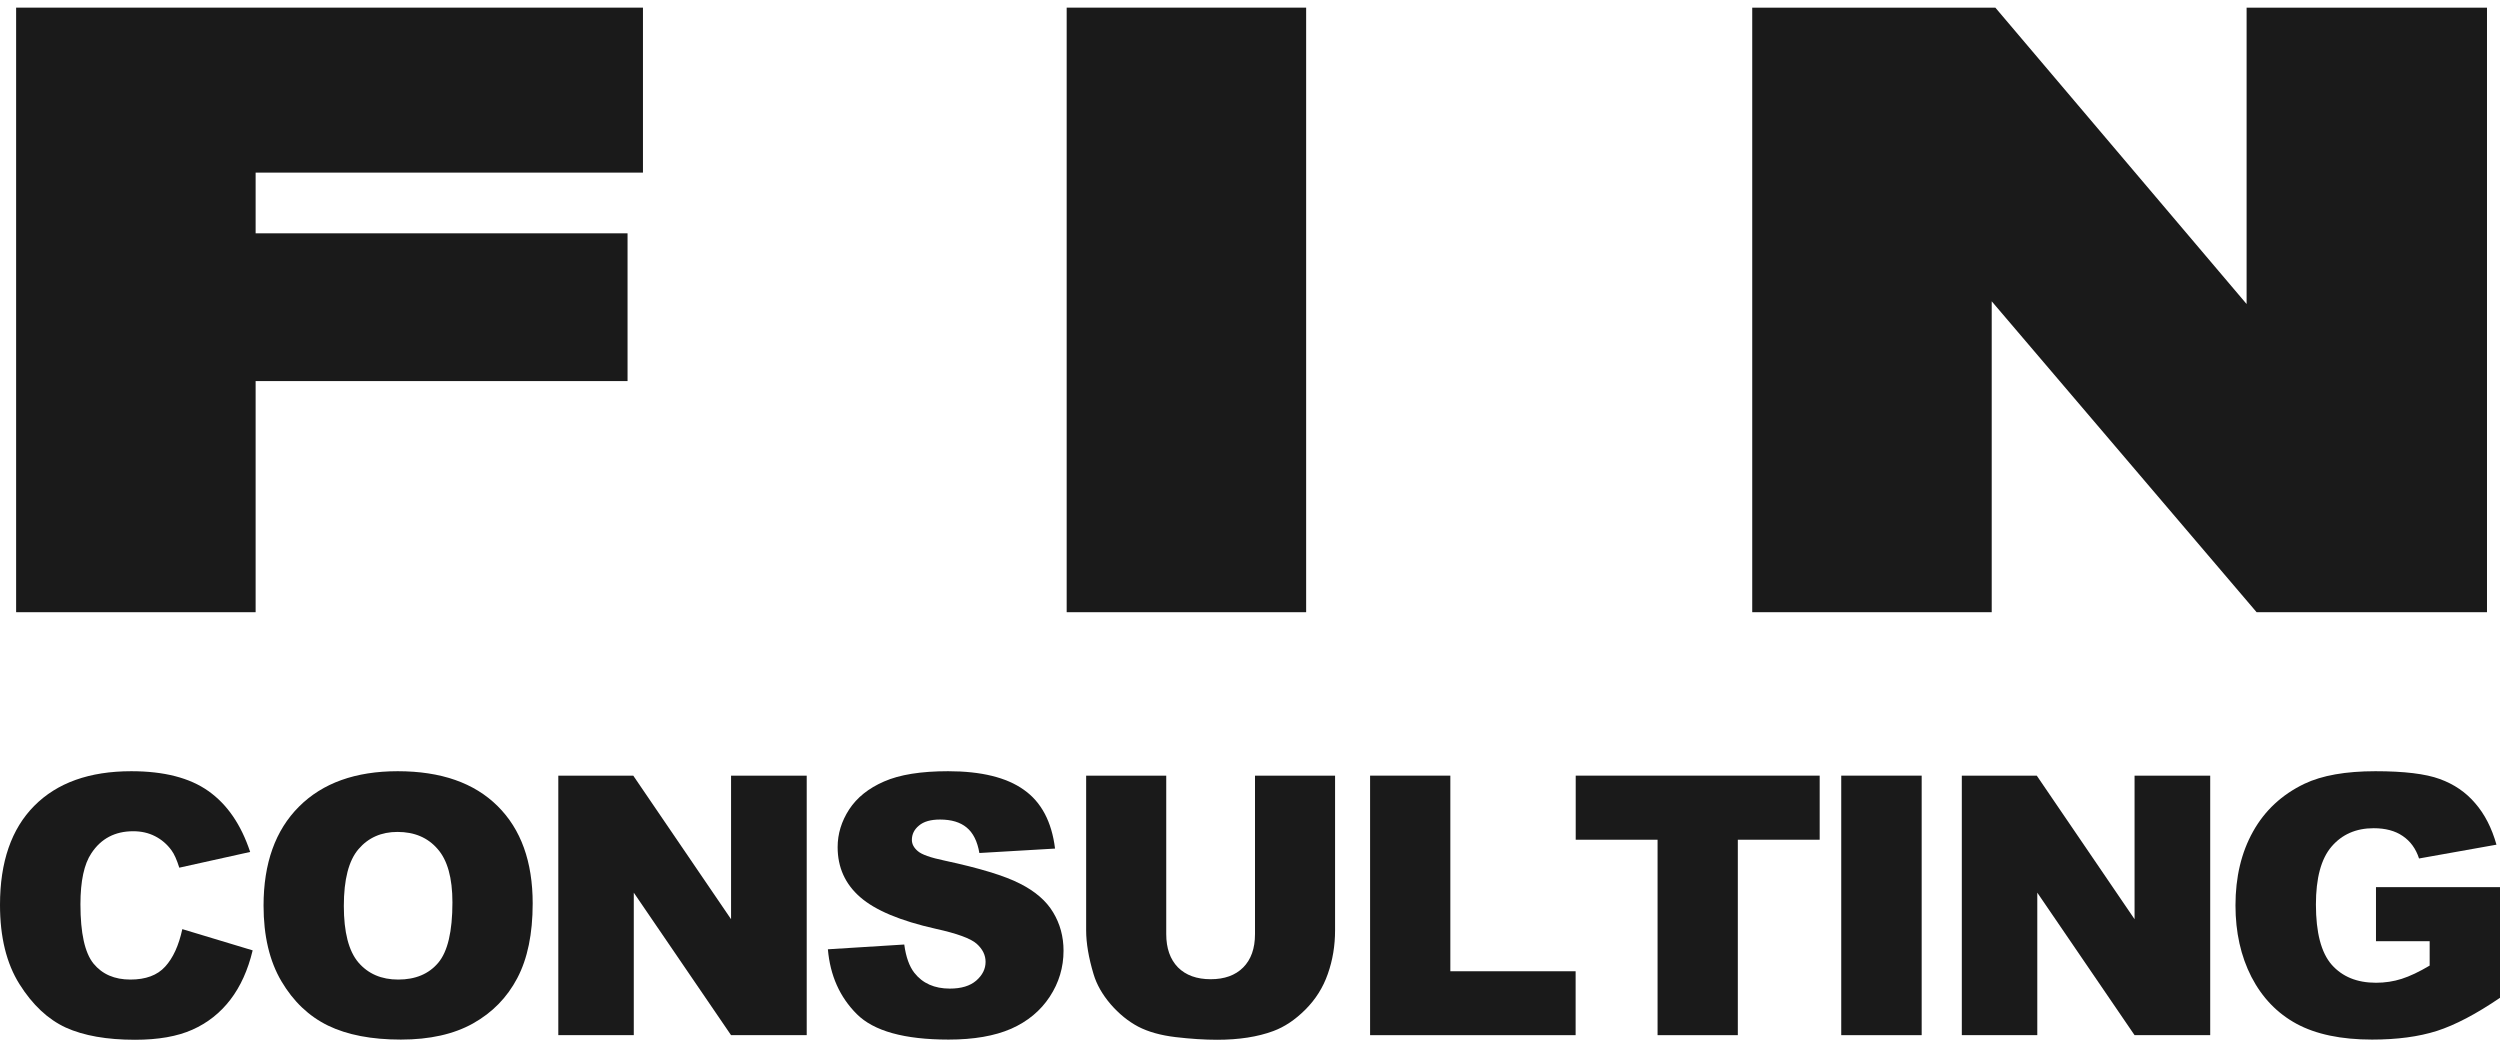
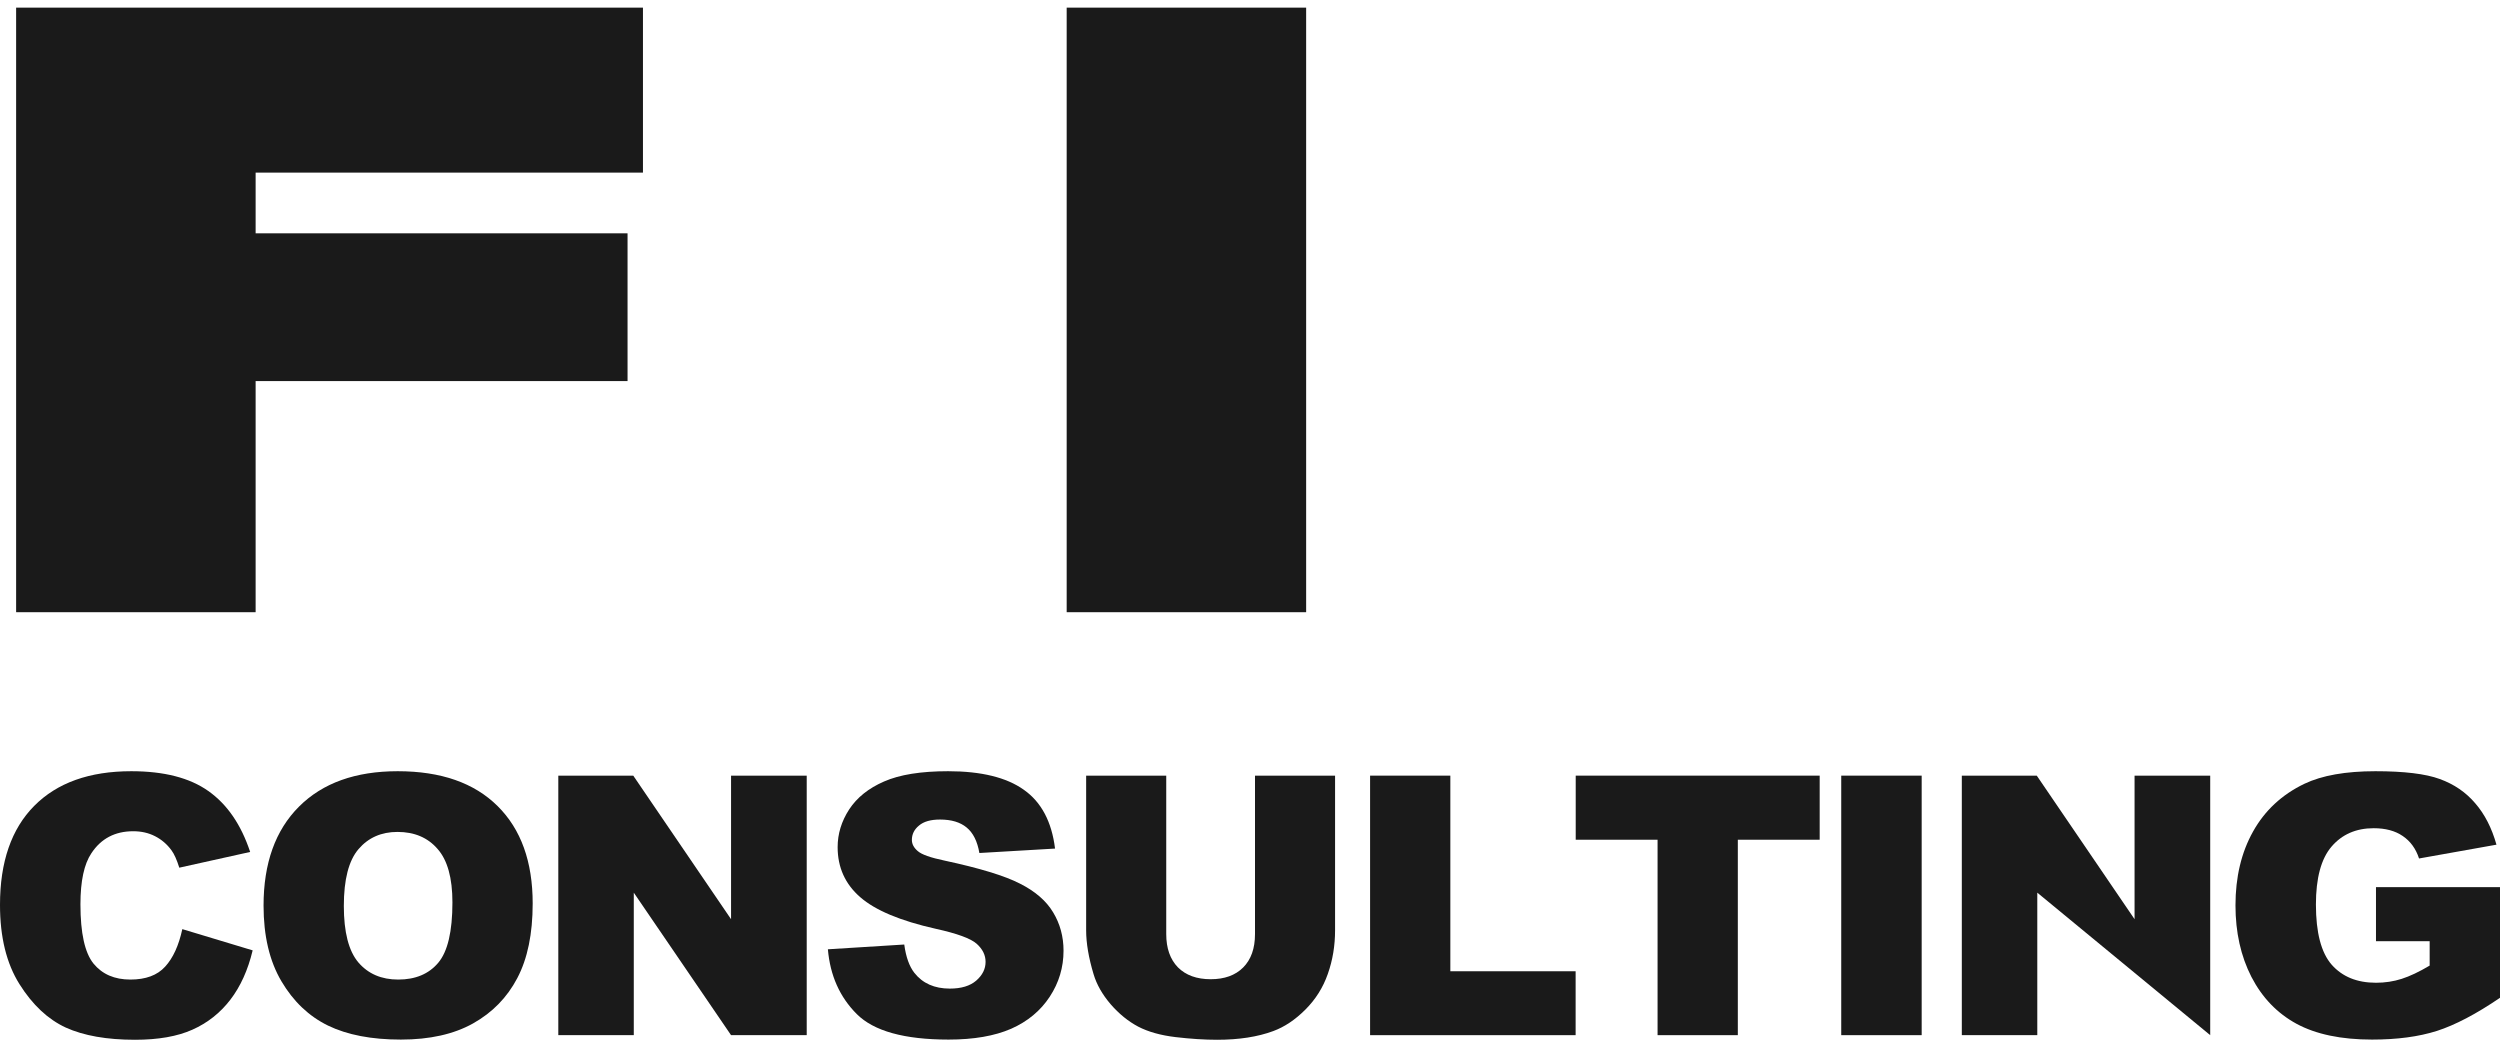
<svg xmlns="http://www.w3.org/2000/svg" width="109" height="46" viewBox="0 0 109 46" fill="none">
  <path d="M0.703 26.692V0.333H28.033V7.526H11.145V10.173H27.361V16.615H11.145V26.692H0.703Z" fill="#1A1A1A" />
  <path d="M46.507 26.692V0.333H56.948V26.692H46.507Z" fill="#1A1A1A" />
-   <path d="M76.397 26.692V0.333H86.997L97.952 13.256V0.333H108.433V26.692H98.388L86.839 13.137V26.692H76.397Z" fill="#1A1A1A" />
  <path d="M7.949 40.51L11.016 41.436C10.81 42.295 10.485 43.013 10.042 43.589C9.599 44.166 9.048 44.6 8.389 44.894C7.735 45.187 6.901 45.334 5.886 45.334C4.655 45.334 3.649 45.156 2.866 44.801C2.088 44.441 1.416 43.81 0.85 42.91C0.283 42.01 0 40.857 0 39.452C0 37.579 0.497 36.141 1.491 35.138C2.49 34.129 3.901 33.625 5.724 33.625C7.151 33.625 8.271 33.913 9.084 34.489C9.903 35.066 10.511 35.951 10.907 37.145L7.817 37.831C7.709 37.487 7.596 37.234 7.478 37.075C7.282 36.807 7.042 36.602 6.759 36.458C6.476 36.313 6.159 36.242 5.809 36.242C5.016 36.242 4.408 36.56 3.986 37.199C3.667 37.672 3.507 38.415 3.507 39.429C3.507 40.685 3.698 41.546 4.079 42.015C4.46 42.478 4.995 42.709 5.685 42.709C6.355 42.709 6.86 42.522 7.2 42.146C7.545 41.77 7.794 41.225 7.949 40.51Z" fill="#1A1A1A" />
  <path d="M11.491 39.483C11.491 37.636 12.006 36.198 13.036 35.169C14.066 34.139 15.501 33.625 17.339 33.625C19.224 33.625 20.676 34.132 21.696 35.145C22.715 36.154 23.225 37.569 23.225 39.391C23.225 40.713 23.001 41.799 22.553 42.648C22.11 43.491 21.467 44.15 20.622 44.623C19.783 45.092 18.735 45.326 17.478 45.326C16.201 45.326 15.143 45.123 14.303 44.716C13.469 44.309 12.792 43.666 12.272 42.786C11.752 41.907 11.491 40.806 11.491 39.483ZM14.991 39.498C14.991 40.641 15.202 41.462 15.624 41.961C16.052 42.46 16.631 42.709 17.362 42.709C18.114 42.709 18.696 42.465 19.108 41.976C19.52 41.487 19.726 40.61 19.726 39.344C19.726 38.279 19.51 37.502 19.077 37.013C18.65 36.519 18.068 36.272 17.331 36.272C16.626 36.272 16.059 36.522 15.632 37.021C15.204 37.52 14.991 38.346 14.991 39.498Z" fill="#1A1A1A" />
  <path d="M24.342 33.818H27.61L31.874 40.077V33.818H35.173V45.133H31.874L27.633 38.92V45.133H24.342V33.818Z" fill="#1A1A1A" />
  <path d="M36.096 41.389L39.426 41.181C39.498 41.721 39.645 42.133 39.866 42.416C40.227 42.874 40.742 43.103 41.411 43.103C41.911 43.103 42.294 42.987 42.562 42.756C42.835 42.519 42.971 42.246 42.971 41.938C42.971 41.644 42.843 41.382 42.585 41.15C42.328 40.919 41.73 40.7 40.793 40.494C39.258 40.149 38.164 39.691 37.51 39.12C36.851 38.549 36.521 37.821 36.521 36.936C36.521 36.355 36.689 35.807 37.023 35.292C37.363 34.772 37.871 34.366 38.545 34.073C39.225 33.774 40.154 33.625 41.334 33.625C42.781 33.625 43.883 33.895 44.64 34.435C45.402 34.971 45.855 35.825 46 36.998L42.701 37.191C42.614 36.681 42.428 36.311 42.145 36.079C41.867 35.848 41.481 35.732 40.986 35.732C40.579 35.732 40.273 35.819 40.067 35.995C39.861 36.164 39.758 36.373 39.758 36.62C39.758 36.8 39.843 36.962 40.013 37.106C40.178 37.255 40.569 37.394 41.187 37.523C42.717 37.852 43.811 38.186 44.47 38.526C45.135 38.861 45.616 39.277 45.915 39.776C46.218 40.276 46.37 40.834 46.37 41.451C46.37 42.177 46.17 42.846 45.768 43.458C45.366 44.07 44.805 44.536 44.084 44.855C43.363 45.169 42.454 45.326 41.357 45.326C39.431 45.326 38.097 44.955 37.356 44.214C36.614 43.473 36.194 42.532 36.096 41.389Z" fill="#1A1A1A" />
  <path d="M54.718 33.818H58.209V40.564C58.209 41.233 58.104 41.865 57.893 42.462C57.687 43.054 57.36 43.574 56.912 44.021C56.469 44.464 56.003 44.775 55.514 44.955C54.834 45.207 54.017 45.334 53.065 45.334C52.514 45.334 51.911 45.295 51.257 45.218C50.608 45.141 50.065 44.989 49.627 44.762C49.19 44.531 48.788 44.204 48.422 43.782C48.062 43.36 47.814 42.925 47.681 42.478C47.464 41.757 47.356 41.119 47.356 40.564V33.818H50.848V40.726C50.848 41.343 51.018 41.827 51.358 42.177C51.703 42.522 52.179 42.694 52.787 42.694C53.389 42.694 53.86 42.524 54.2 42.184C54.545 41.84 54.718 41.353 54.718 40.726V33.818Z" fill="#1A1A1A" />
  <path d="M59.736 33.818H63.235V42.347H68.697V45.133H59.736V33.818Z" fill="#1A1A1A" />
  <path d="M68.701 33.818H79.338V36.612H75.769V45.133H72.27V36.612H68.701V33.818Z" fill="#1A1A1A" />
  <path d="M80.278 33.818H83.785V45.133H80.278V33.818Z" fill="#1A1A1A" />
-   <path d="M85.535 33.818H88.803L93.067 40.077V33.818H96.365V45.133H93.067L88.826 38.92V45.133H85.535V33.818Z" fill="#1A1A1A" />
+   <path d="M85.535 33.818H88.803L93.067 40.077V33.818H96.365V45.133L88.826 38.92V45.133H85.535V33.818Z" fill="#1A1A1A" />
  <path d="M103.593 41.035V38.68H109V43.504C107.965 44.209 107.048 44.69 106.25 44.948C105.457 45.2 104.514 45.326 103.423 45.326C102.079 45.326 100.982 45.097 100.132 44.639C99.287 44.181 98.631 43.499 98.162 42.593C97.699 41.688 97.467 40.648 97.467 39.475C97.467 38.24 97.722 37.168 98.232 36.257C98.742 35.341 99.488 34.646 100.472 34.173C101.239 33.808 102.272 33.625 103.569 33.625C104.821 33.625 105.756 33.738 106.374 33.965C106.997 34.191 107.512 34.543 107.919 35.022C108.331 35.495 108.64 36.097 108.846 36.828L105.47 37.43C105.331 37.003 105.094 36.676 104.759 36.45C104.429 36.223 104.007 36.11 103.492 36.11C102.725 36.11 102.112 36.378 101.654 36.913C101.201 37.443 100.974 38.284 100.974 39.437C100.974 40.661 101.203 41.536 101.661 42.061C102.125 42.586 102.769 42.848 103.593 42.848C103.984 42.848 104.357 42.792 104.713 42.678C105.068 42.565 105.475 42.372 105.933 42.1V41.035H103.593Z" fill="#1A1A1A" />
</svg>